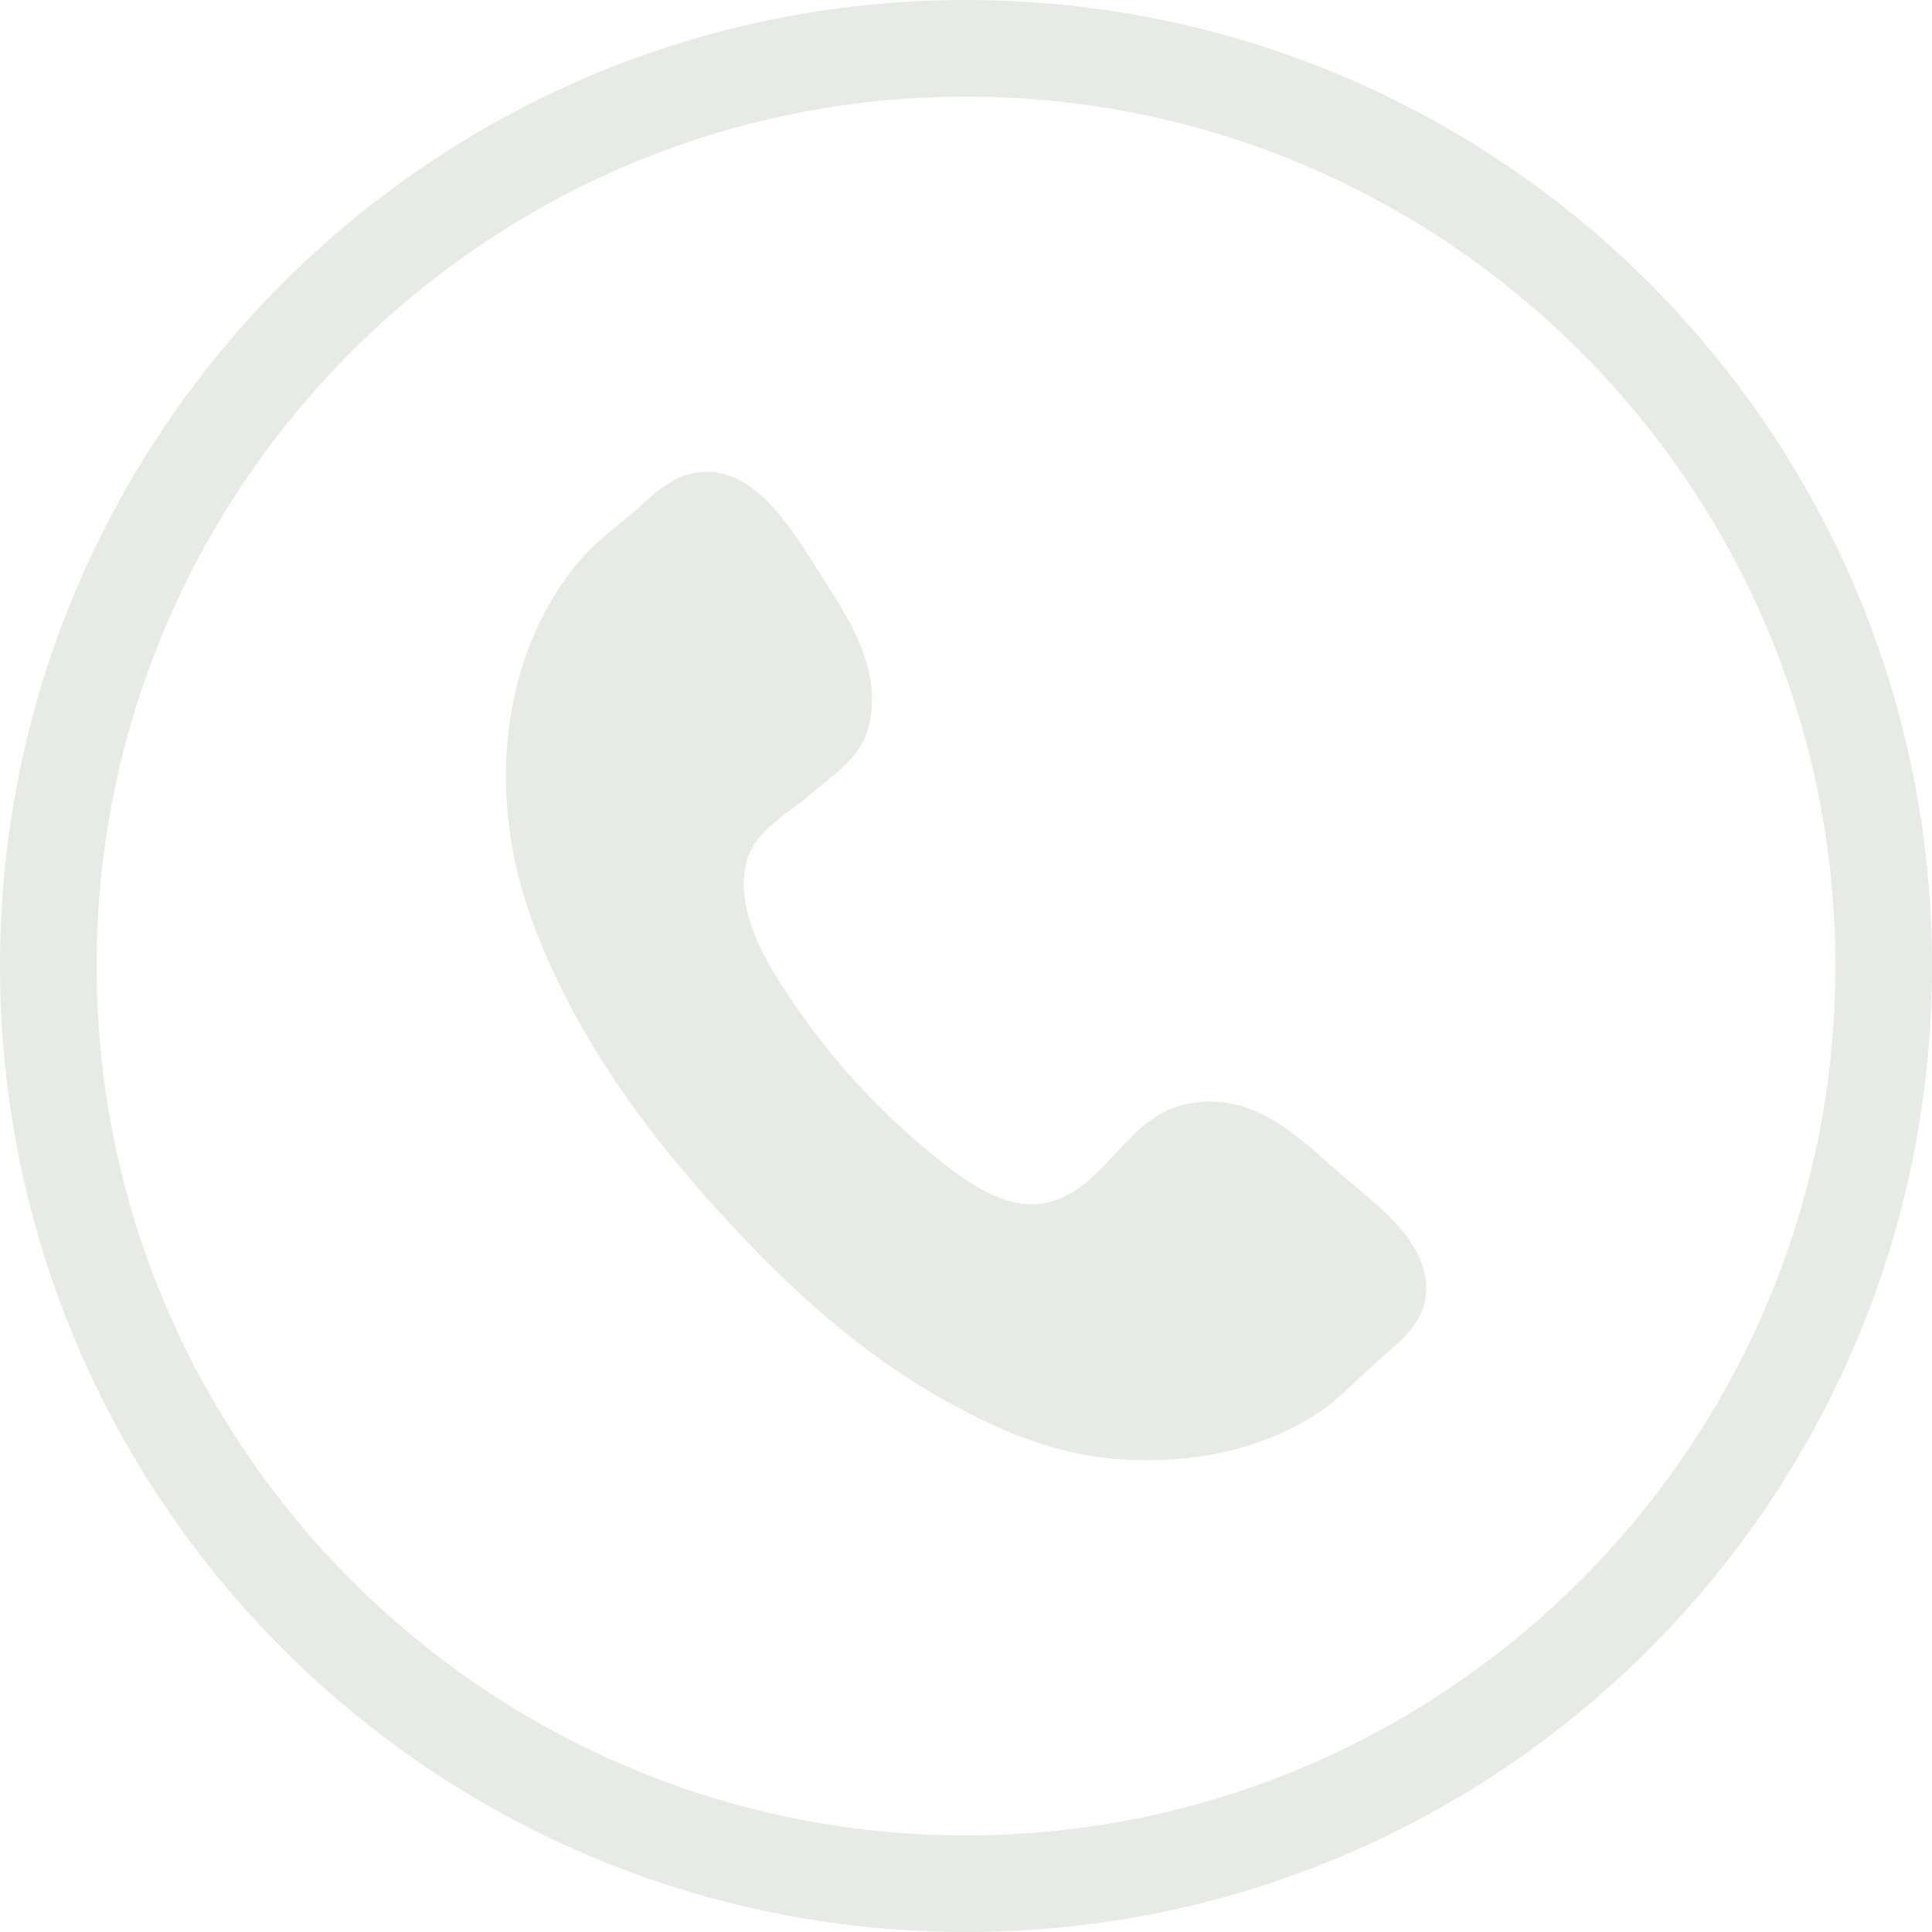
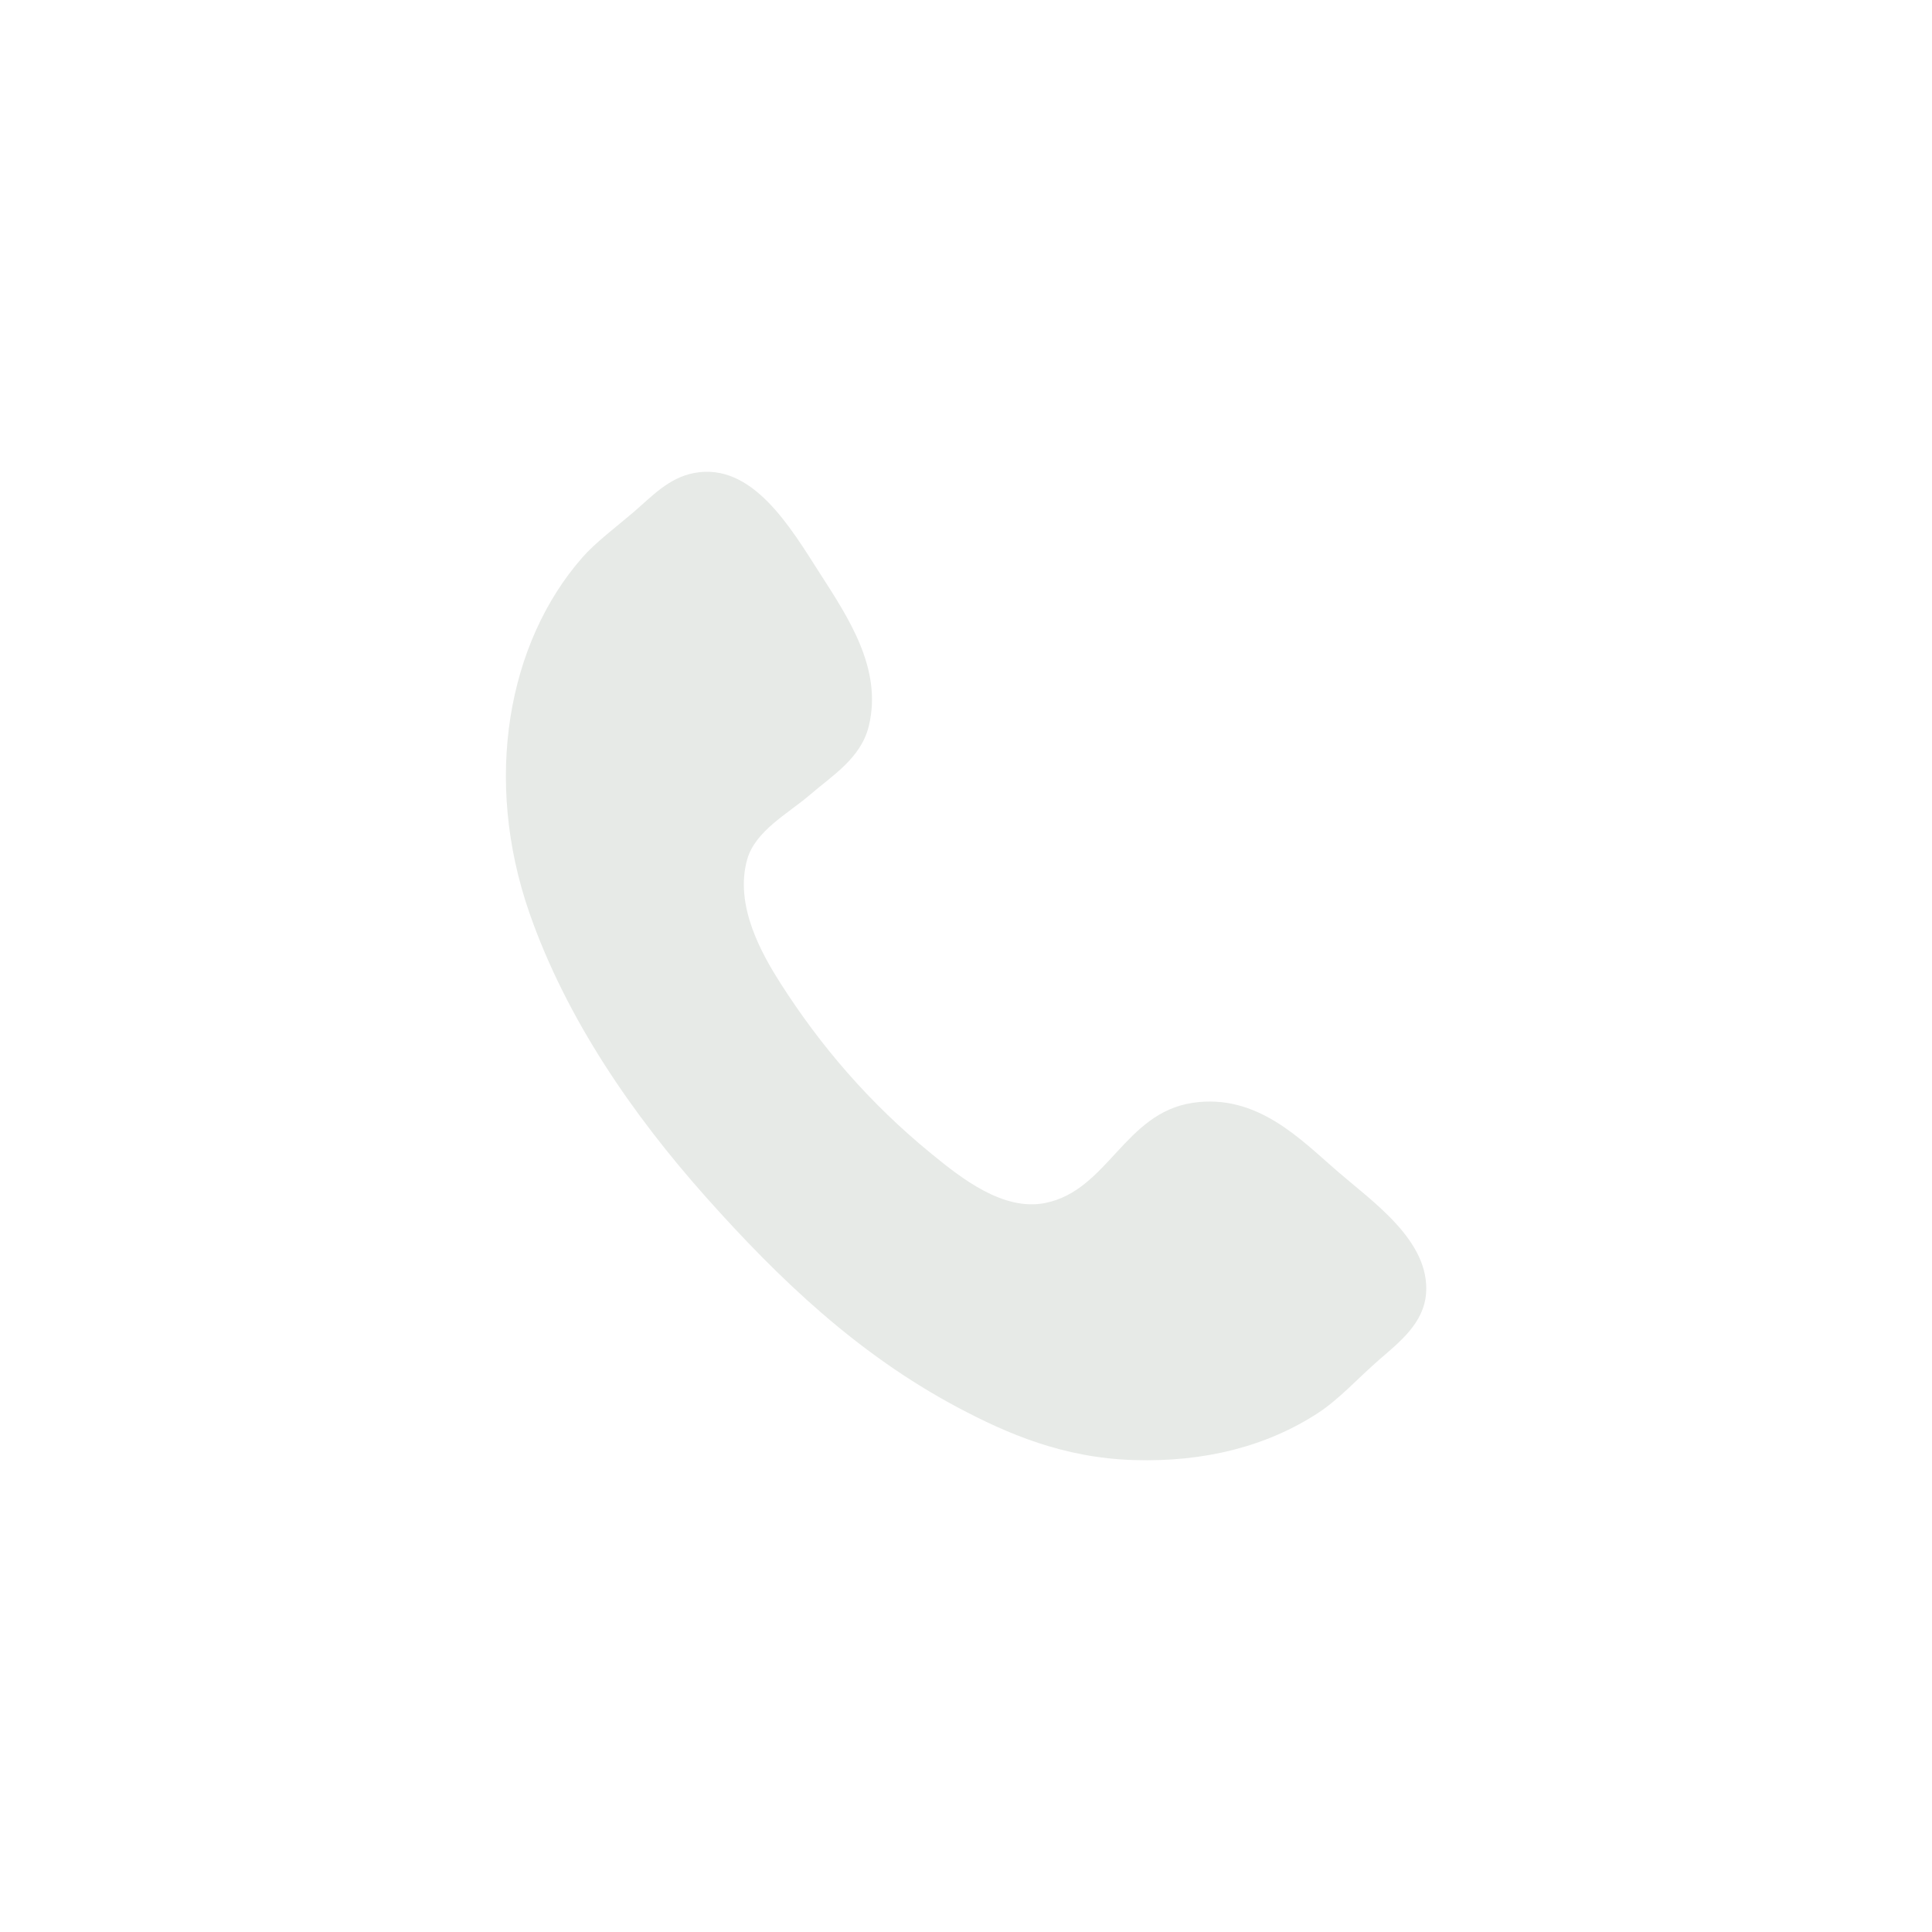
<svg xmlns="http://www.w3.org/2000/svg" width="44" height="44" viewBox="0 0 44 44" fill="none">
  <g clip-path="url(#clip0_31_220)">
-     <path d="M22 2.2C32.917 2.2 41.8 11.082 41.8 22C41.8 32.917 32.917 41.8 22 41.8C11.082 41.8 2.2 32.917 2.2 22C2.2 11.082 11.082 2.2 22 2.2ZM22 0C9.851 0 0 9.849 0 22C0 34.152 9.851 44 22 44C34.152 44 44 34.152 44 22C44 9.849 34.152 0 22 0Z" fill="#E7EAE7" />
    <path fill-rule="evenodd" clip-rule="evenodd" d="M15.809 10.772C17.136 10.521 18.006 12.019 18.669 13.052C19.313 14.055 20.106 15.232 19.786 16.537C19.608 17.27 18.946 17.669 18.445 18.102C17.951 18.528 17.199 18.92 17.016 19.576C16.718 20.639 17.371 21.756 17.774 22.392C18.692 23.828 19.8 25.123 21.216 26.279C21.901 26.84 22.853 27.589 23.807 27.397C25.231 27.108 25.607 25.352 27.158 25.117C28.635 24.894 29.633 25.964 30.467 26.682C31.27 27.376 32.566 28.265 32.478 29.454C32.426 30.137 31.878 30.56 31.403 30.973C30.92 31.394 30.497 31.867 30.02 32.178C28.863 32.933 27.445 33.303 25.817 33.252C24.221 33.202 22.95 32.66 21.796 32.045C19.54 30.842 17.757 29.149 16.077 27.262C14.425 25.408 12.899 23.212 12.055 20.785C11.003 17.753 11.559 14.639 13.263 12.696C13.551 12.366 14.007 12.022 14.424 11.668C14.839 11.312 15.225 10.882 15.809 10.772Z" fill="#E7EAE7" />
  </g>
  <defs>
    <clipPath id="clip0_31_220">
      <rect width="44" height="44" fill="white" />
    </clipPath>
  </defs>
</svg>